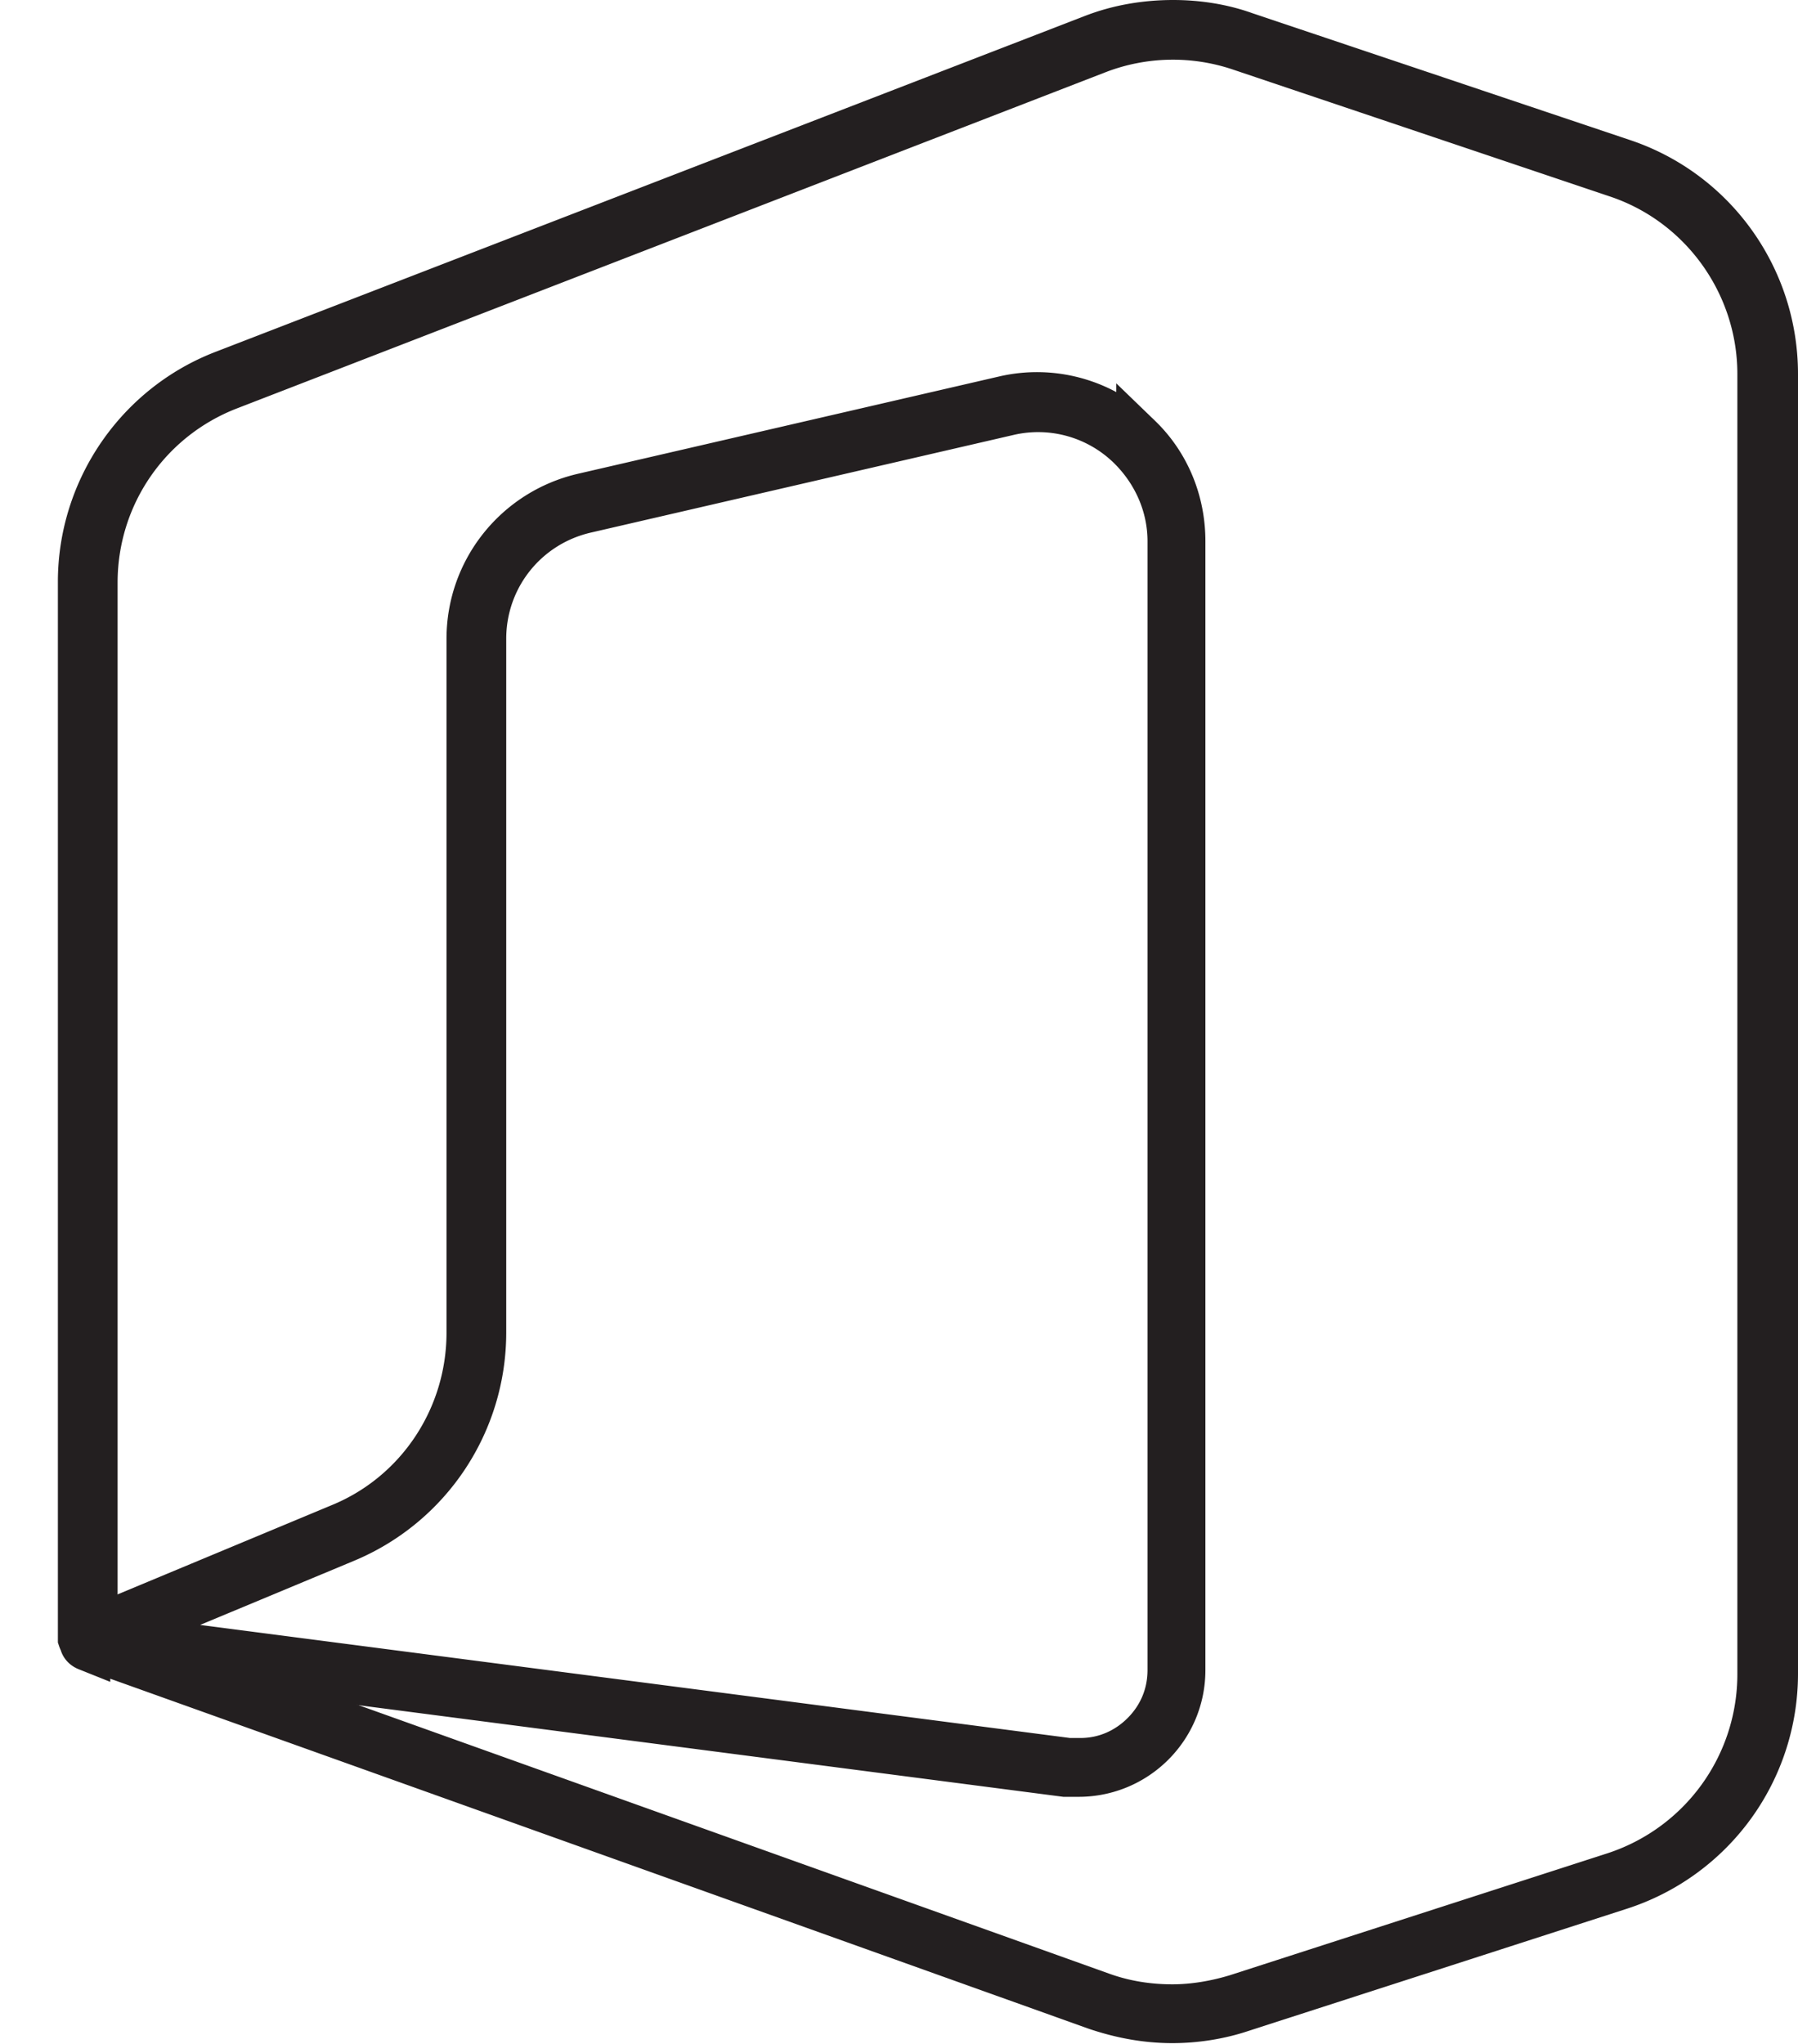
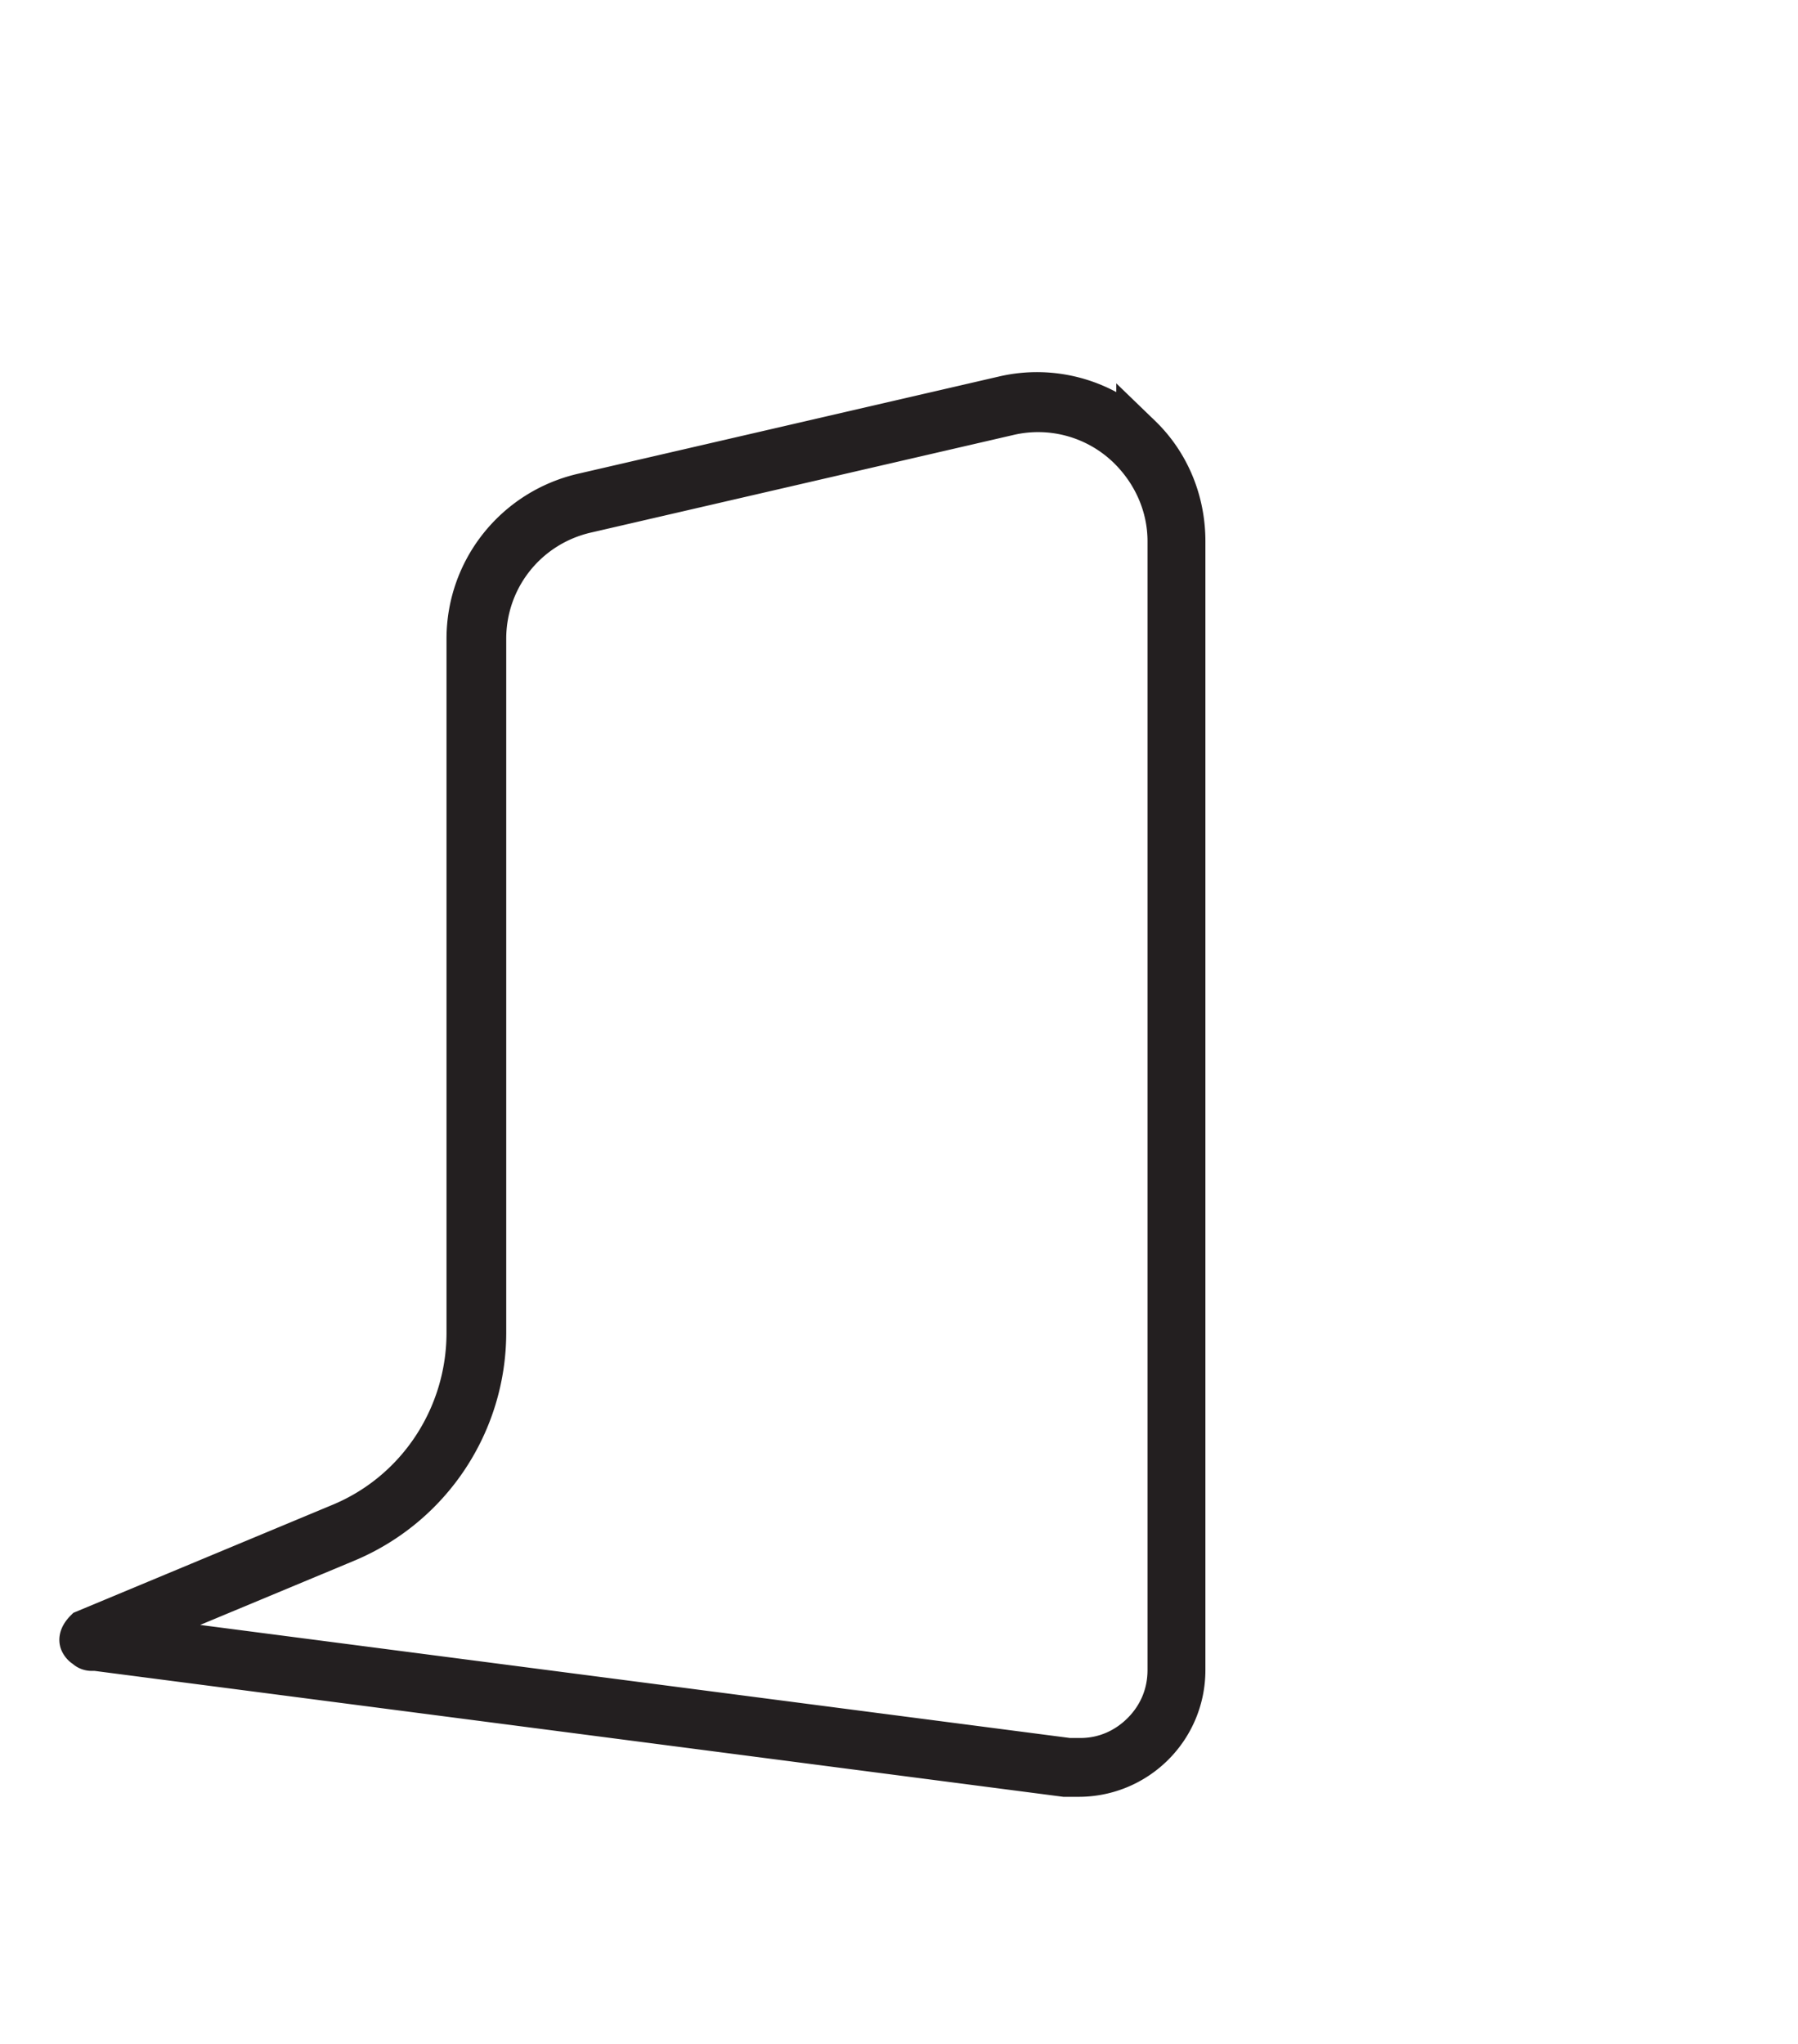
<svg xmlns="http://www.w3.org/2000/svg" id="Layer_2" data-name="Layer 2" viewBox="0 0 19.57 22.24">
  <defs>
    <style>.cls-1{fill:#231f20;stroke:#231f20;stroke-miterlimit:10;stroke-width:.5px}</style>
  </defs>
  <g id="Layer_1-2" data-name="Layer 1">
-     <path class="cls-1" d="M.98 17.84H.96h.02M.95 17.91l10.99 3.93c.27.09.54.14.82.14.25 0 .51-.04.75-.12l4.12-1.33a2.437 2.437 0 0 0 1.69-2.32V4.07c0-1.05-.67-1.98-1.66-2.31L13.55.38c-.25-.09-.52-.13-.78-.13-.3 0-.6.05-.88.16L2.44 4.06C1.5 4.42.88 5.33.88 6.33v11.5s.02.06.05.07.08 0 .1-.04c.01-.04 0-.08-.05-.1s-.03.07-.03.07h.08V6.34c0-.95.58-1.79 1.46-2.13L11.95.55A2.29 2.29 0 0 1 13.5.52l4.1 1.38c.93.31 1.56 1.19 1.56 2.17v14.15a2.3 2.3 0 0 1-1.58 2.18l-4.12 1.33c-.23.07-.47.11-.7.11-.26 0-.52-.04-.77-.13L1 17.78s-.08 0-.1.05c-.01.04 0 .08.05.1zM.98 17.84H.96h.02z" />
    <path class="cls-1" d="m.97 17.92 10.62 1.38h.15c.62 0 1.13-.5 1.13-1.13V5.89c0-.45-.18-.85-.47-1.13a1.574 1.574 0 0 0-1.47-.42L6.34 5.4c-.72.17-1.23.81-1.23 1.55v7.55c0 .92-.55 1.76-1.41 2.11L.94 17.76s-.06.06-.04.1c.02.04.06.06.1.04l2.76-1.15a2.44 2.44 0 0 0 1.5-2.25V6.95c0-.67.46-1.25 1.12-1.4l4.59-1.06a1.43 1.43 0 0 1 1.34.38c.26.26.43.62.43 1.02v12.28c0 .28-.11.52-.29.7-.18.18-.42.29-.69.29h-.13L1.01 17.78s-.08.02-.08.07c0 .04.02.08.07.08z" />
  </g>
</svg>